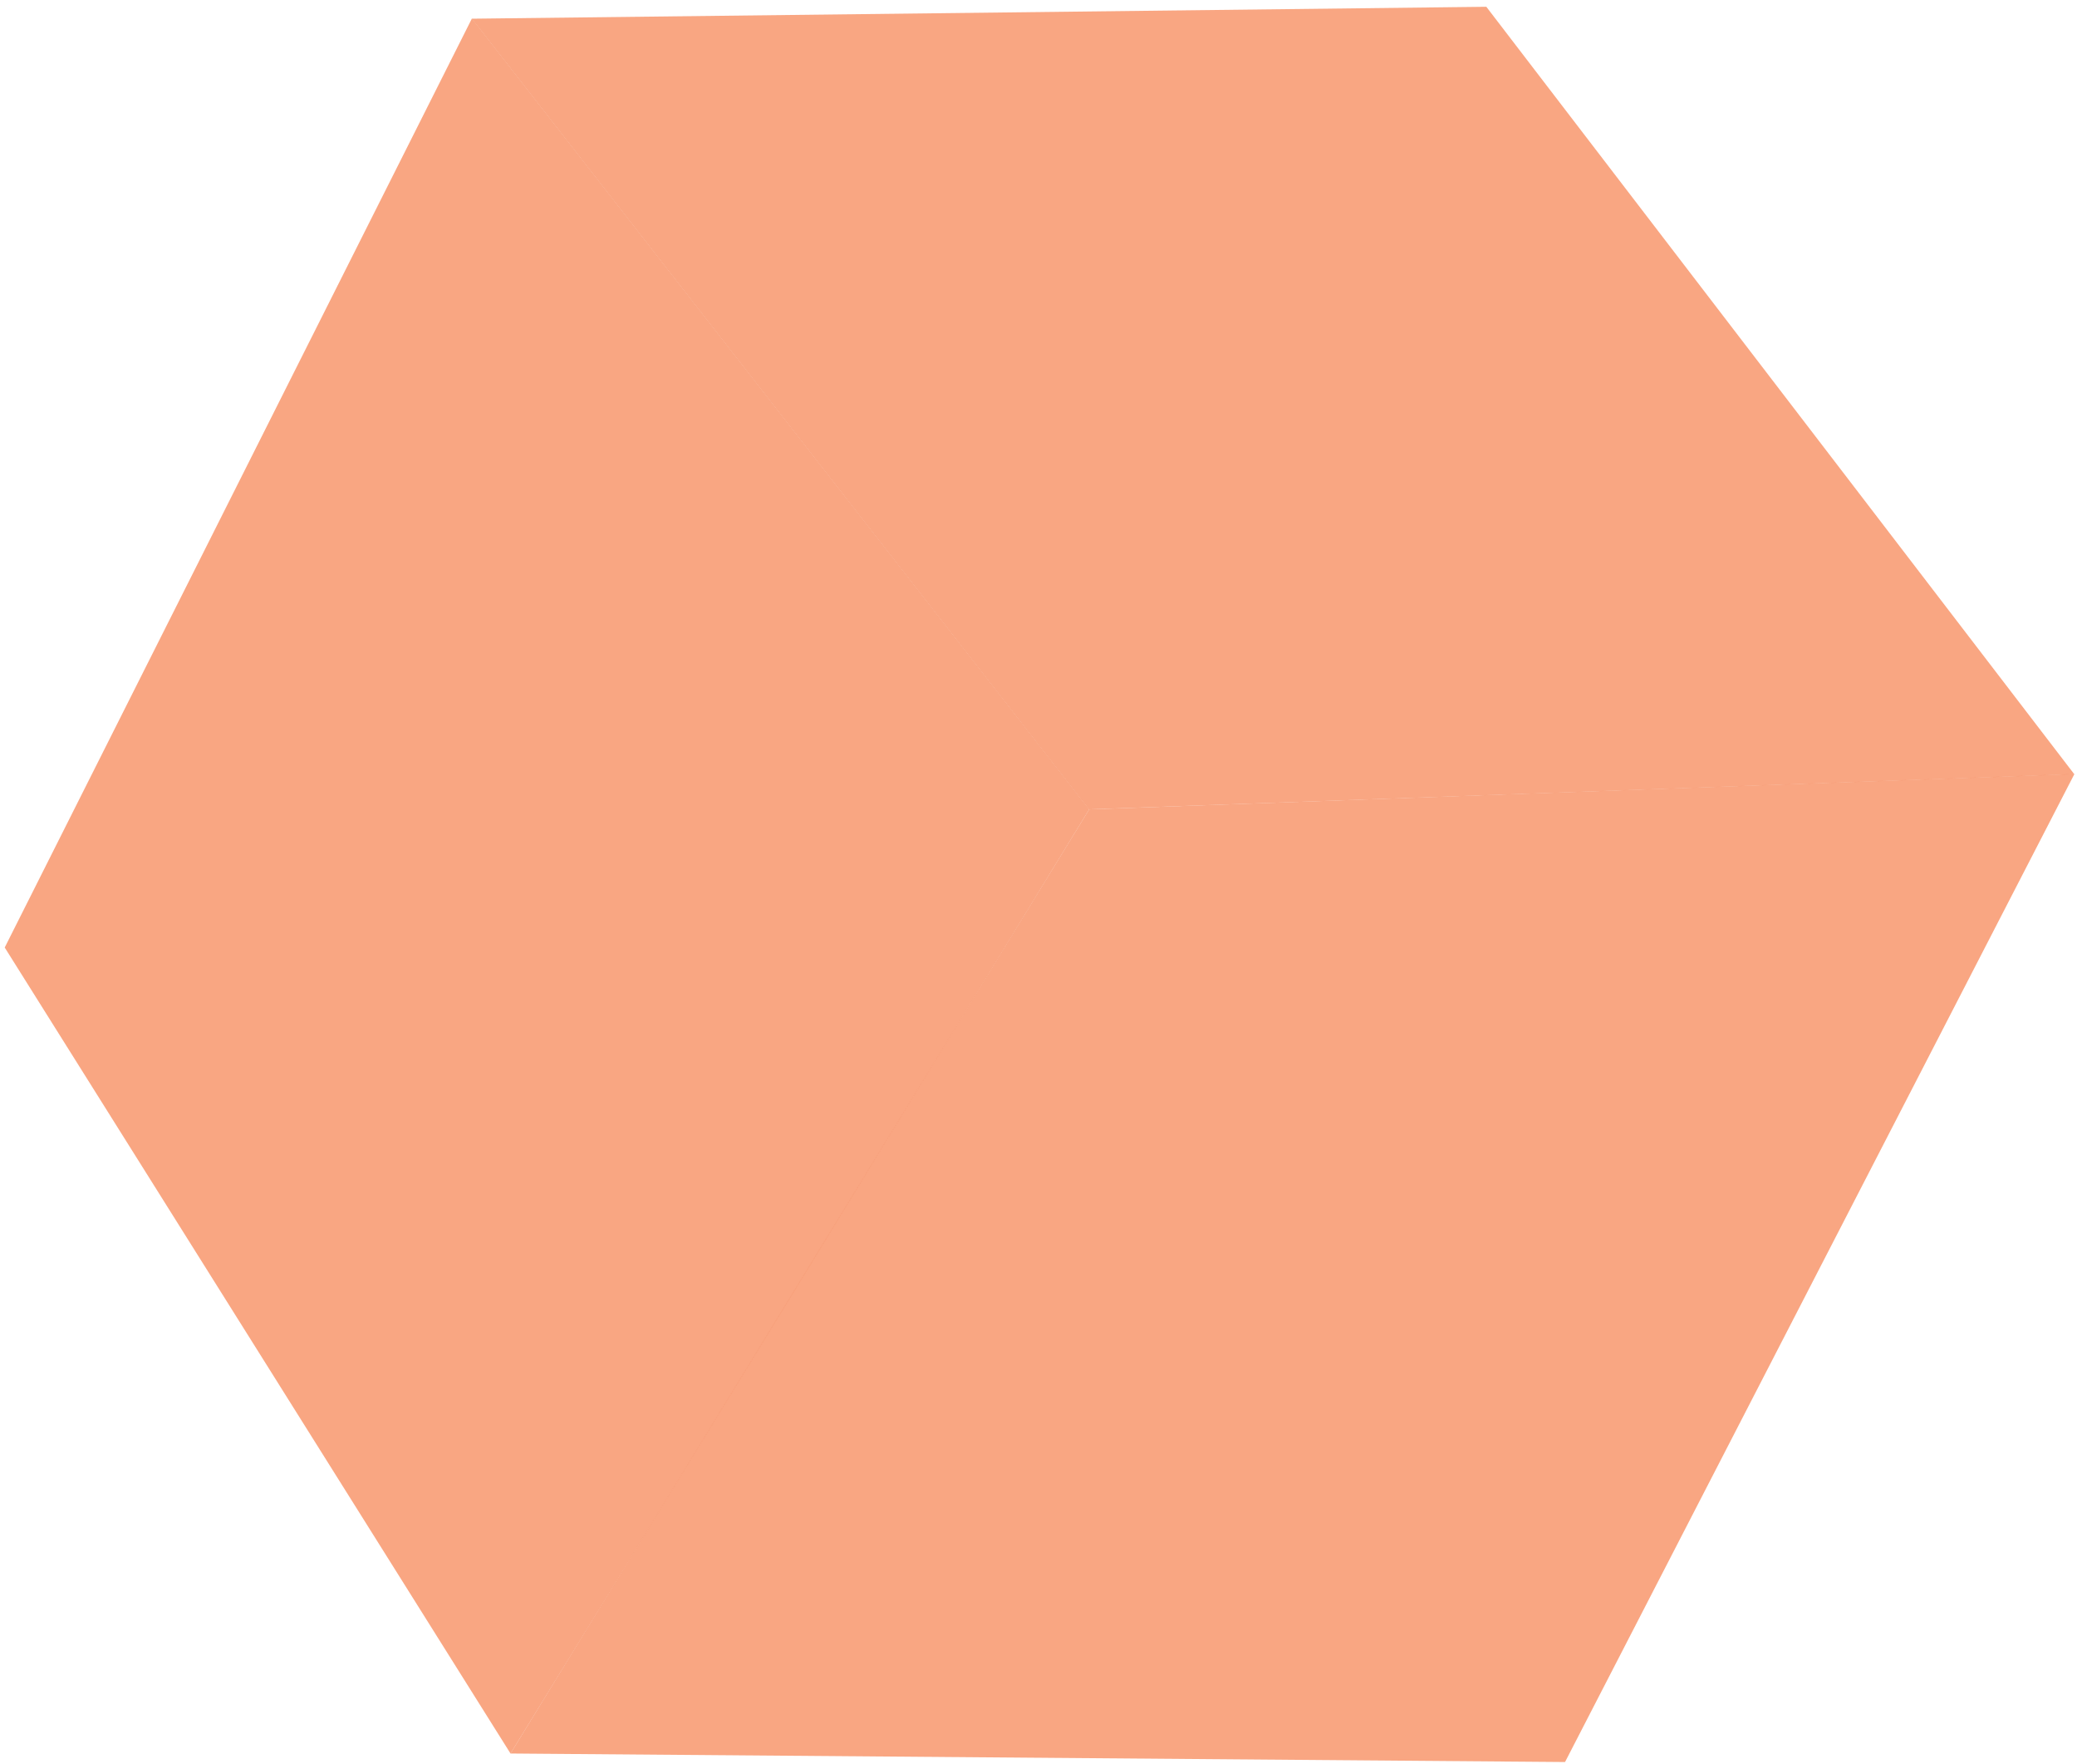
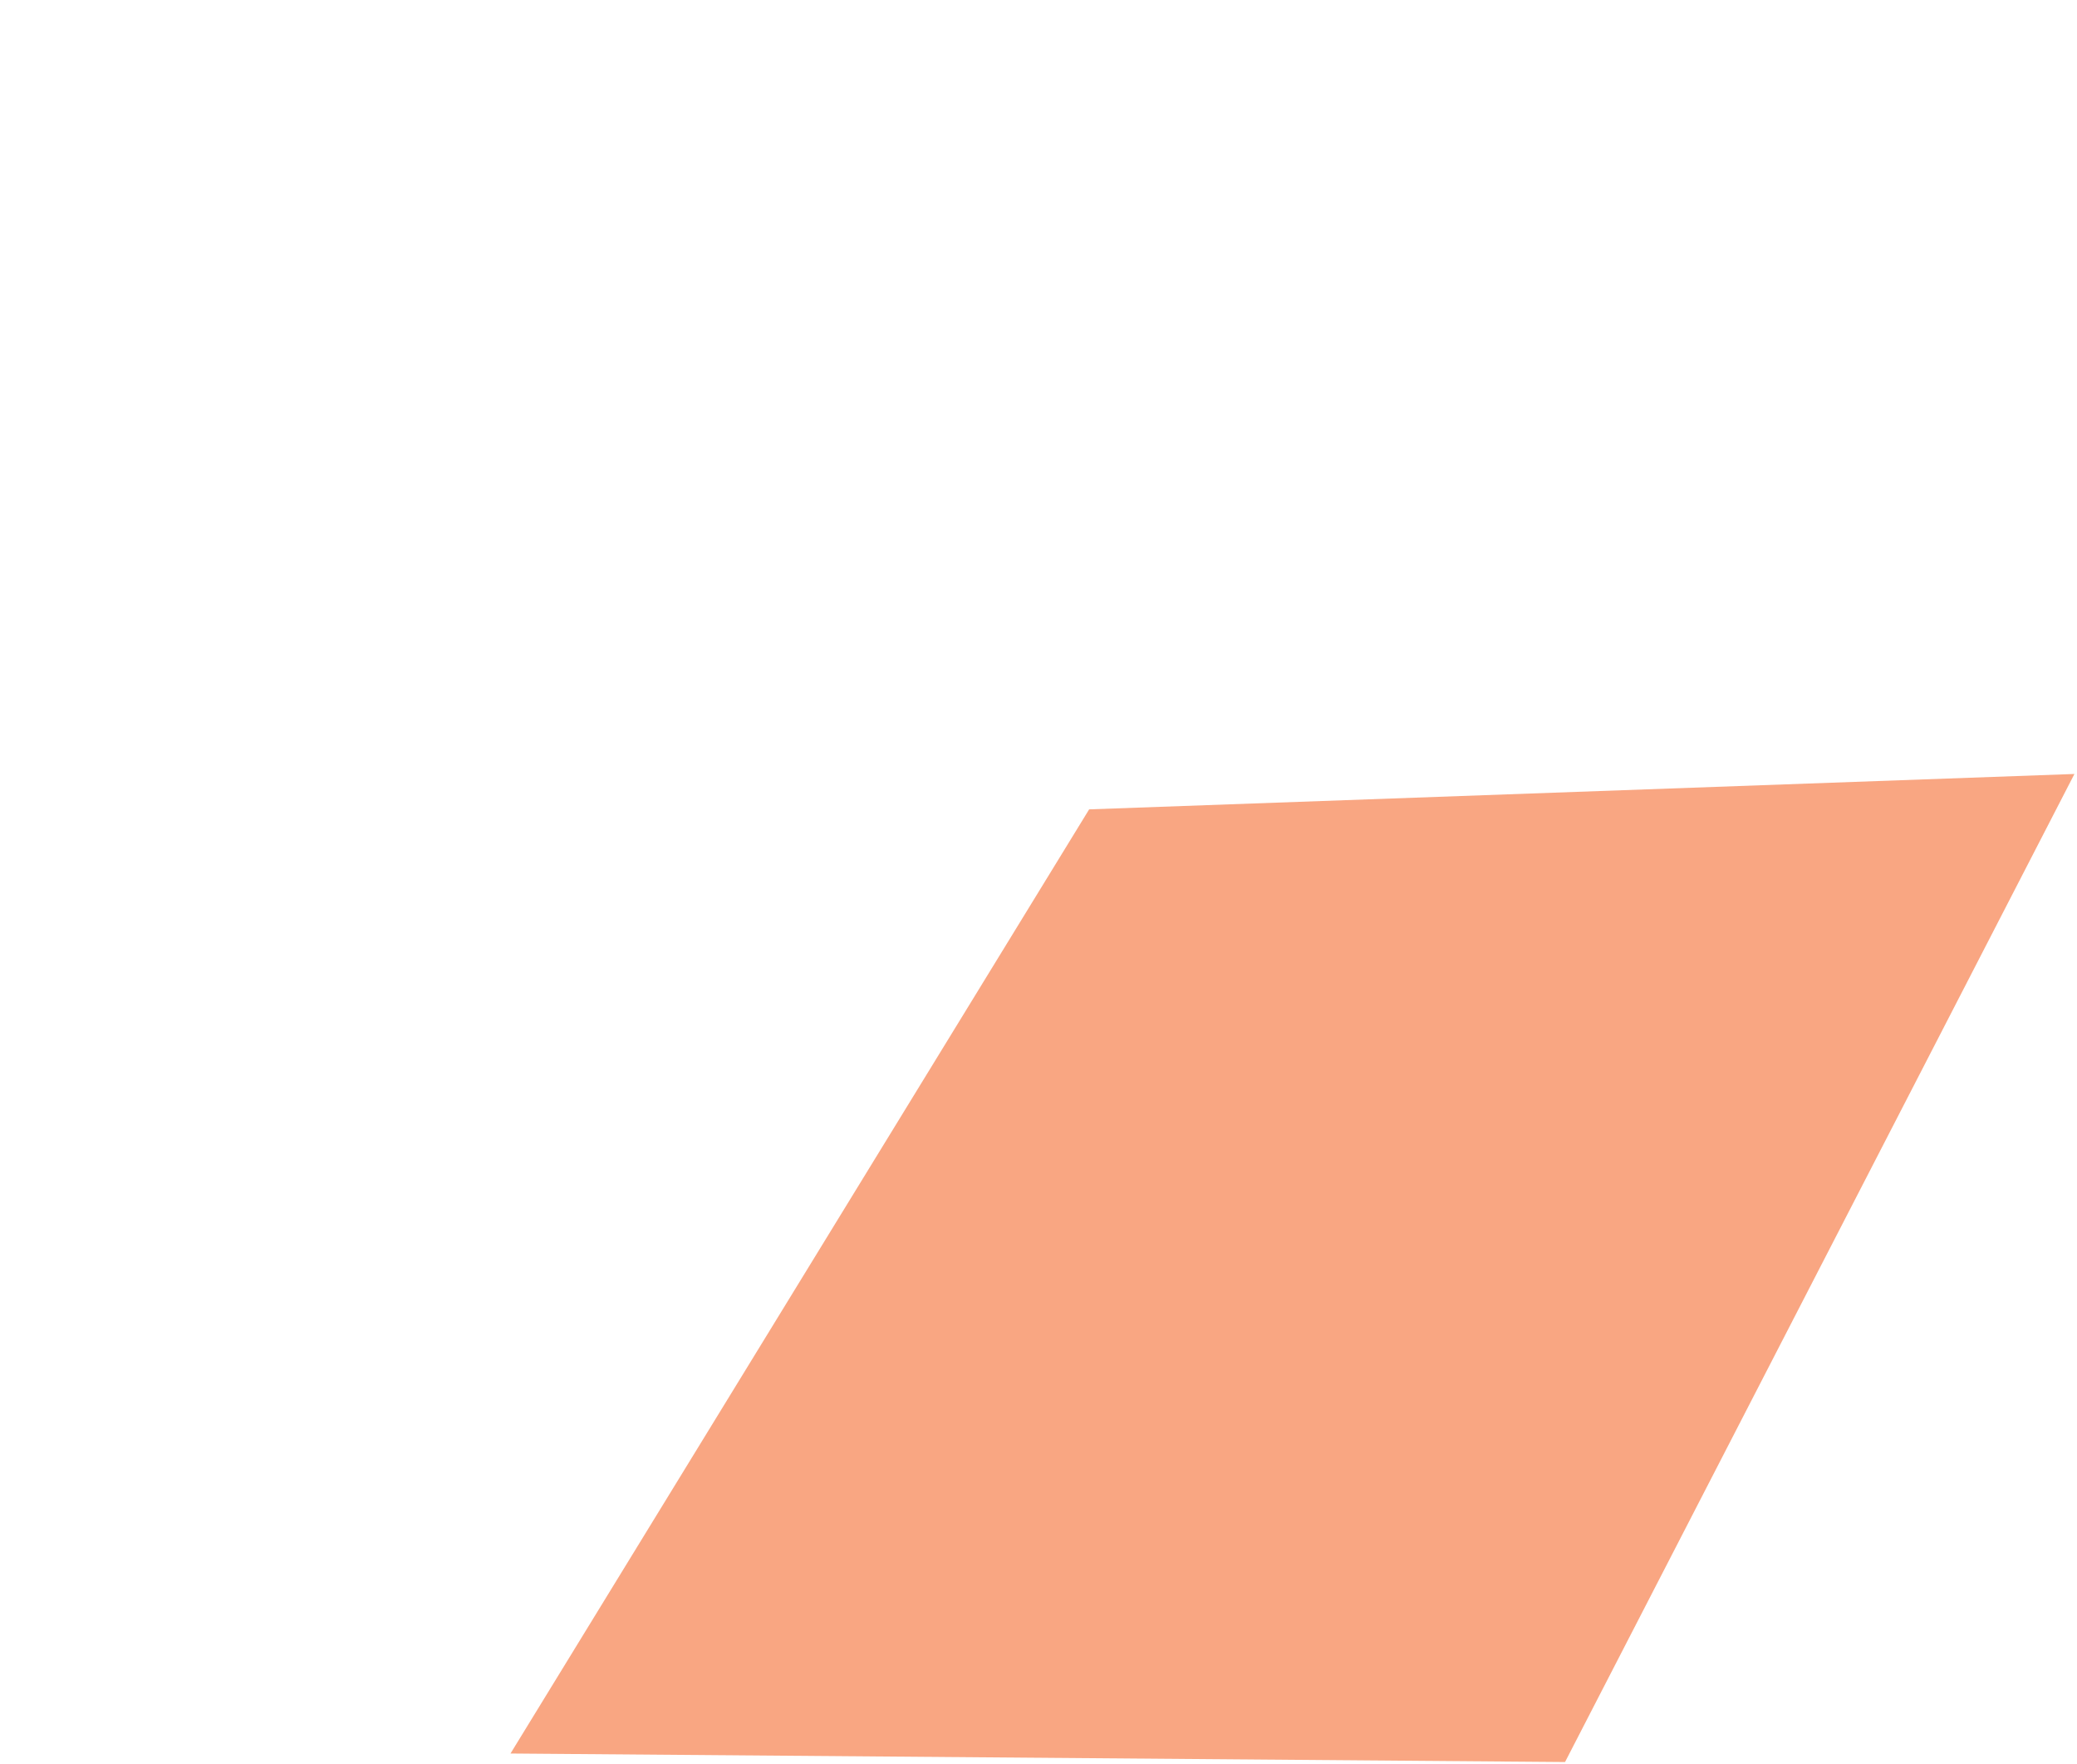
<svg xmlns="http://www.w3.org/2000/svg" width="285" height="242" viewBox="0 0 285 242" fill="none">
  <g opacity="0.81">
-     <path opacity="0.81" d="M64.753 2.566L203.949 0.93L284.621 106.216L149.423 111.046L64.753 2.566Z" fill="url(#paint0_linear)" />
    <path opacity="0.81" d="M284.647 106.19L214.75 241.751L70.05 240.583C96.517 197.412 122.983 154.233 149.45 111.046L284.647 106.19Z" fill="url(#paint1_linear)" />
-     <path opacity="0.81" d="M70.05 240.583L0.647 130L64.753 2.54L149.45 111.046C123.052 154.233 96.586 197.412 70.05 240.583Z" fill="url(#paint2_linear)" />
  </g>
  <defs>
    <linearGradient id="paint0_linear" x1="76433.7" y1="158640" x2="86415.6" y2="152721" gradientUnits="userSpaceOnUse">
      <stop offset="0.2" stop-color="#FFE62C" />
      <stop offset="0.9" stop-color="#F67841" />
    </linearGradient>
    <linearGradient id="paint1_linear" x1="65477.8" y1="-120920" x2="64866.7" y2="-108940" gradientUnits="userSpaceOnUse">
      <stop offset="0.2" stop-color="#FFE62C" />
      <stop offset="1" stop-color="#F67841" />
    </linearGradient>
    <linearGradient id="paint2_linear" x1="342488" y1="-50661.9" x2="334328" y2="-51980.7" gradientUnits="userSpaceOnUse">
      <stop offset="0.03" stop-color="#FFE62C" />
      <stop offset="1" stop-color="#F67841" />
    </linearGradient>
  </defs>
</svg>